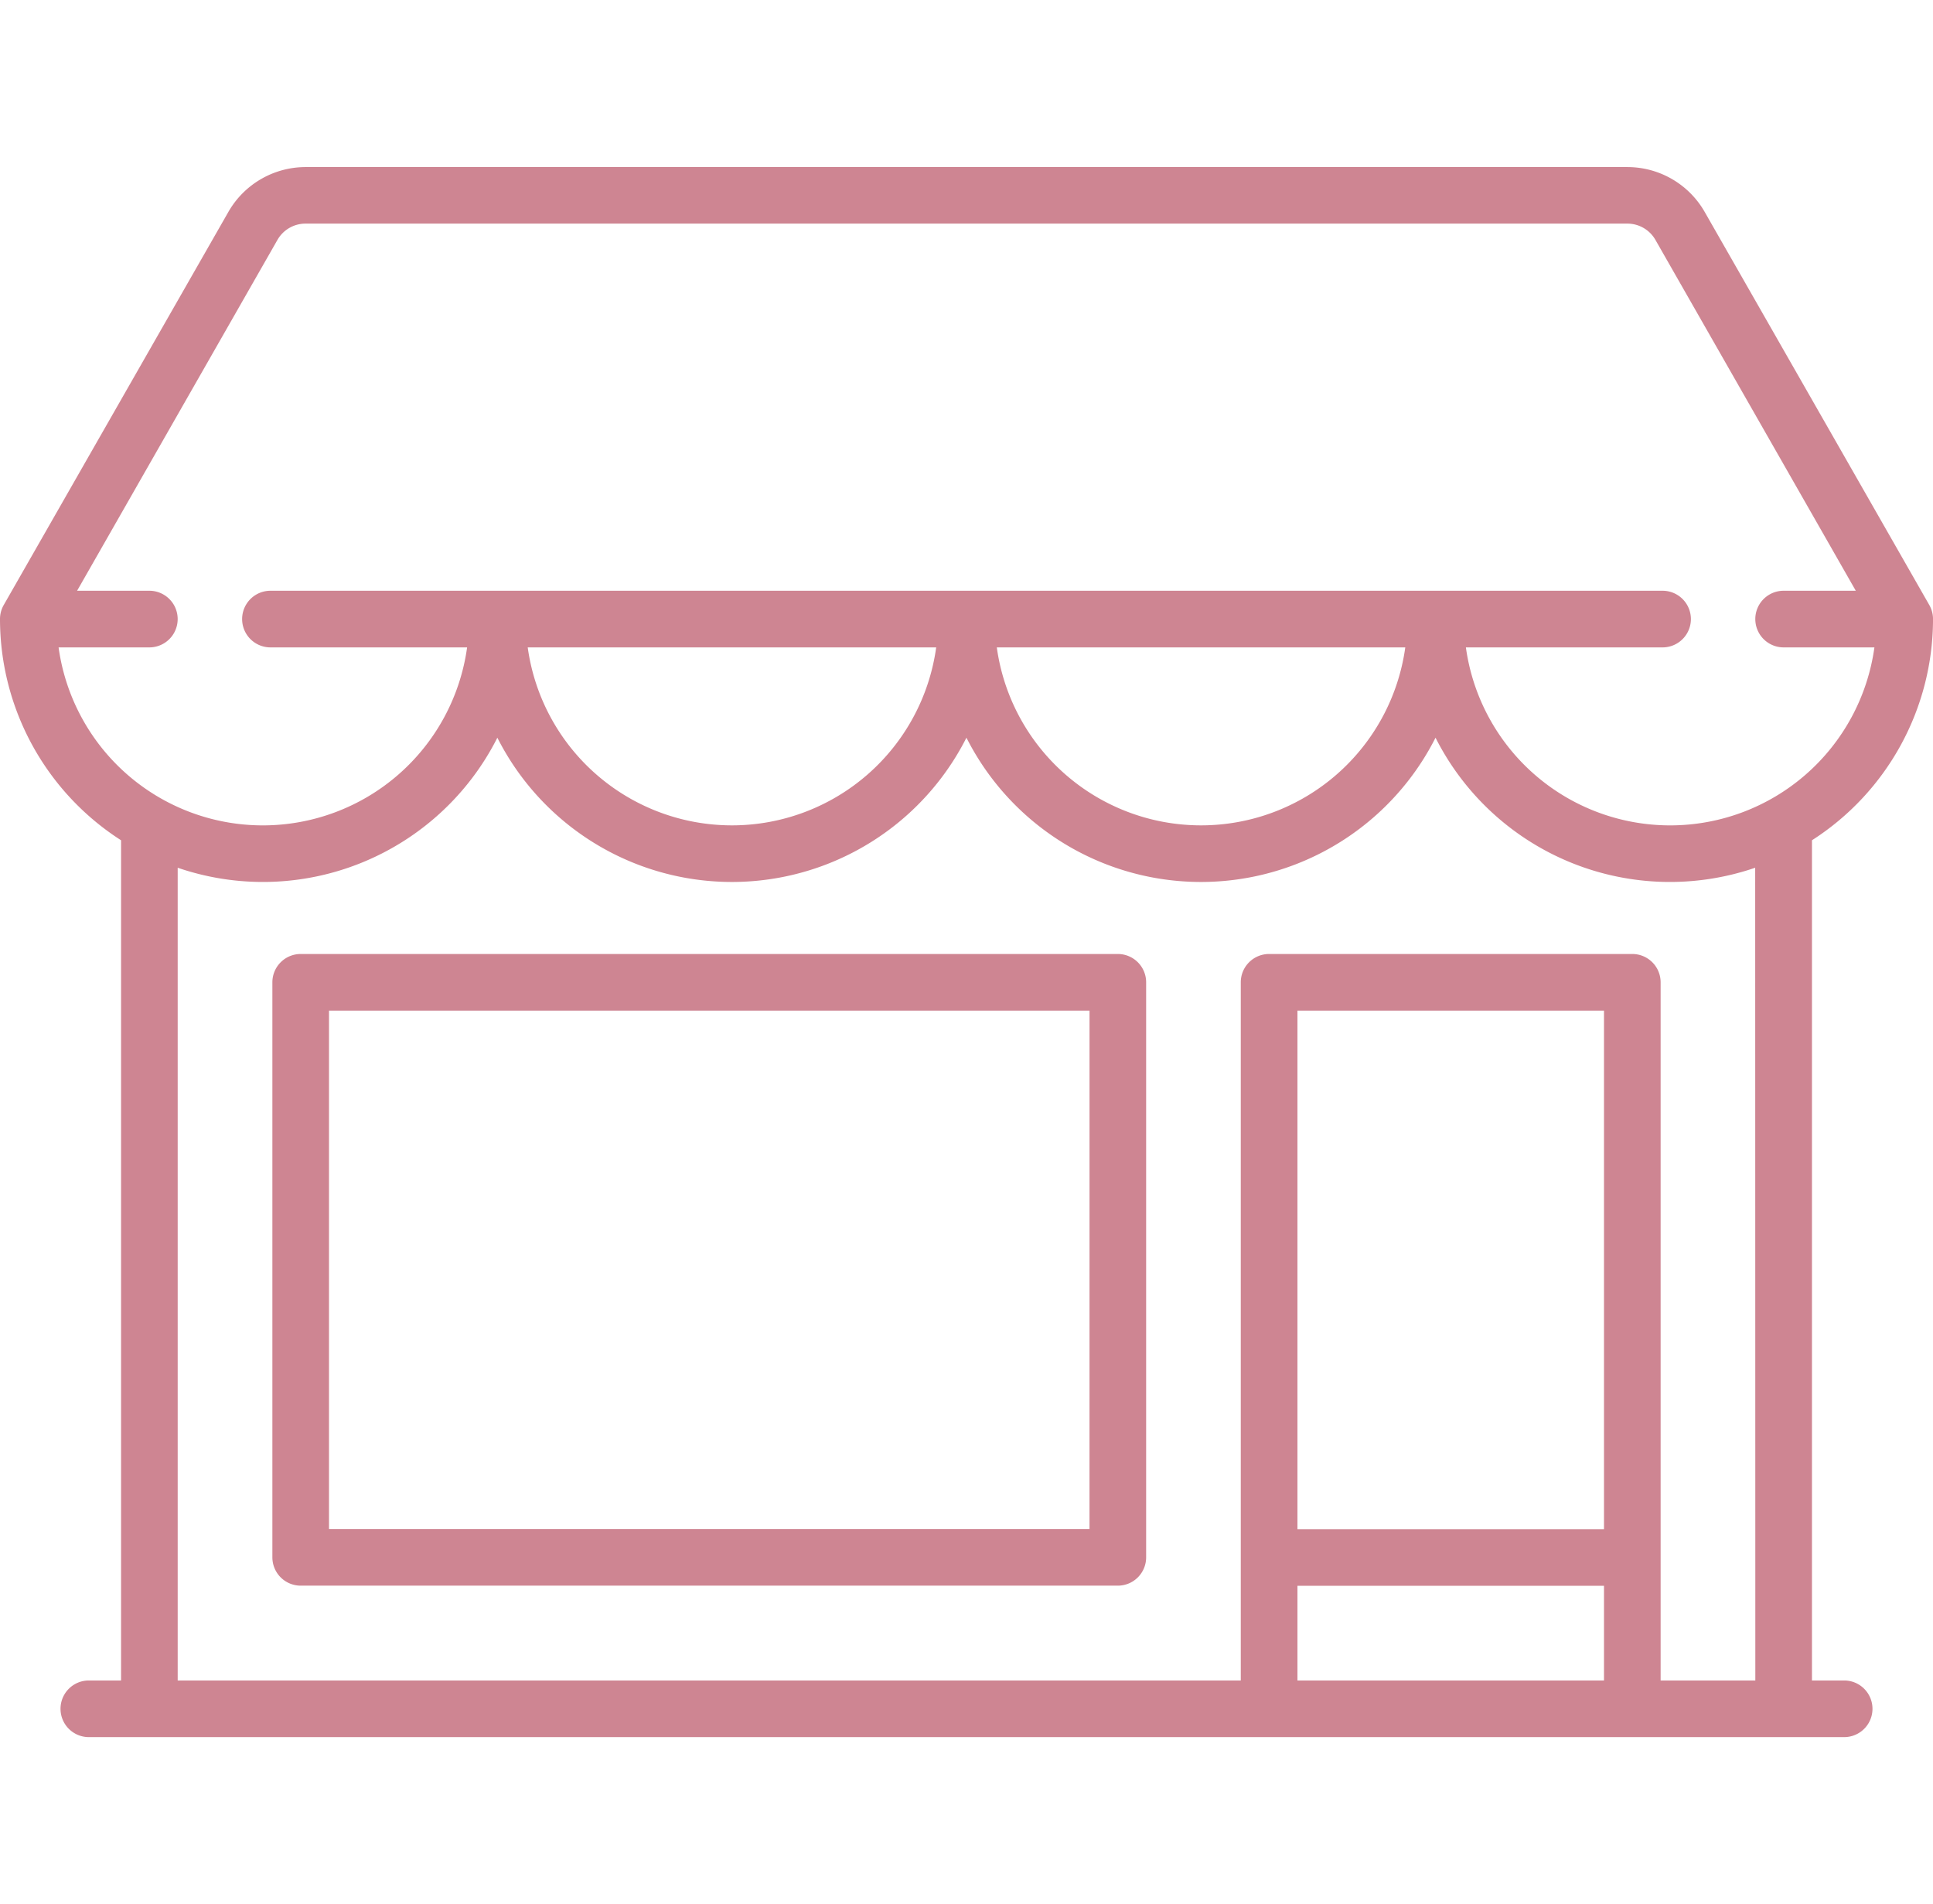
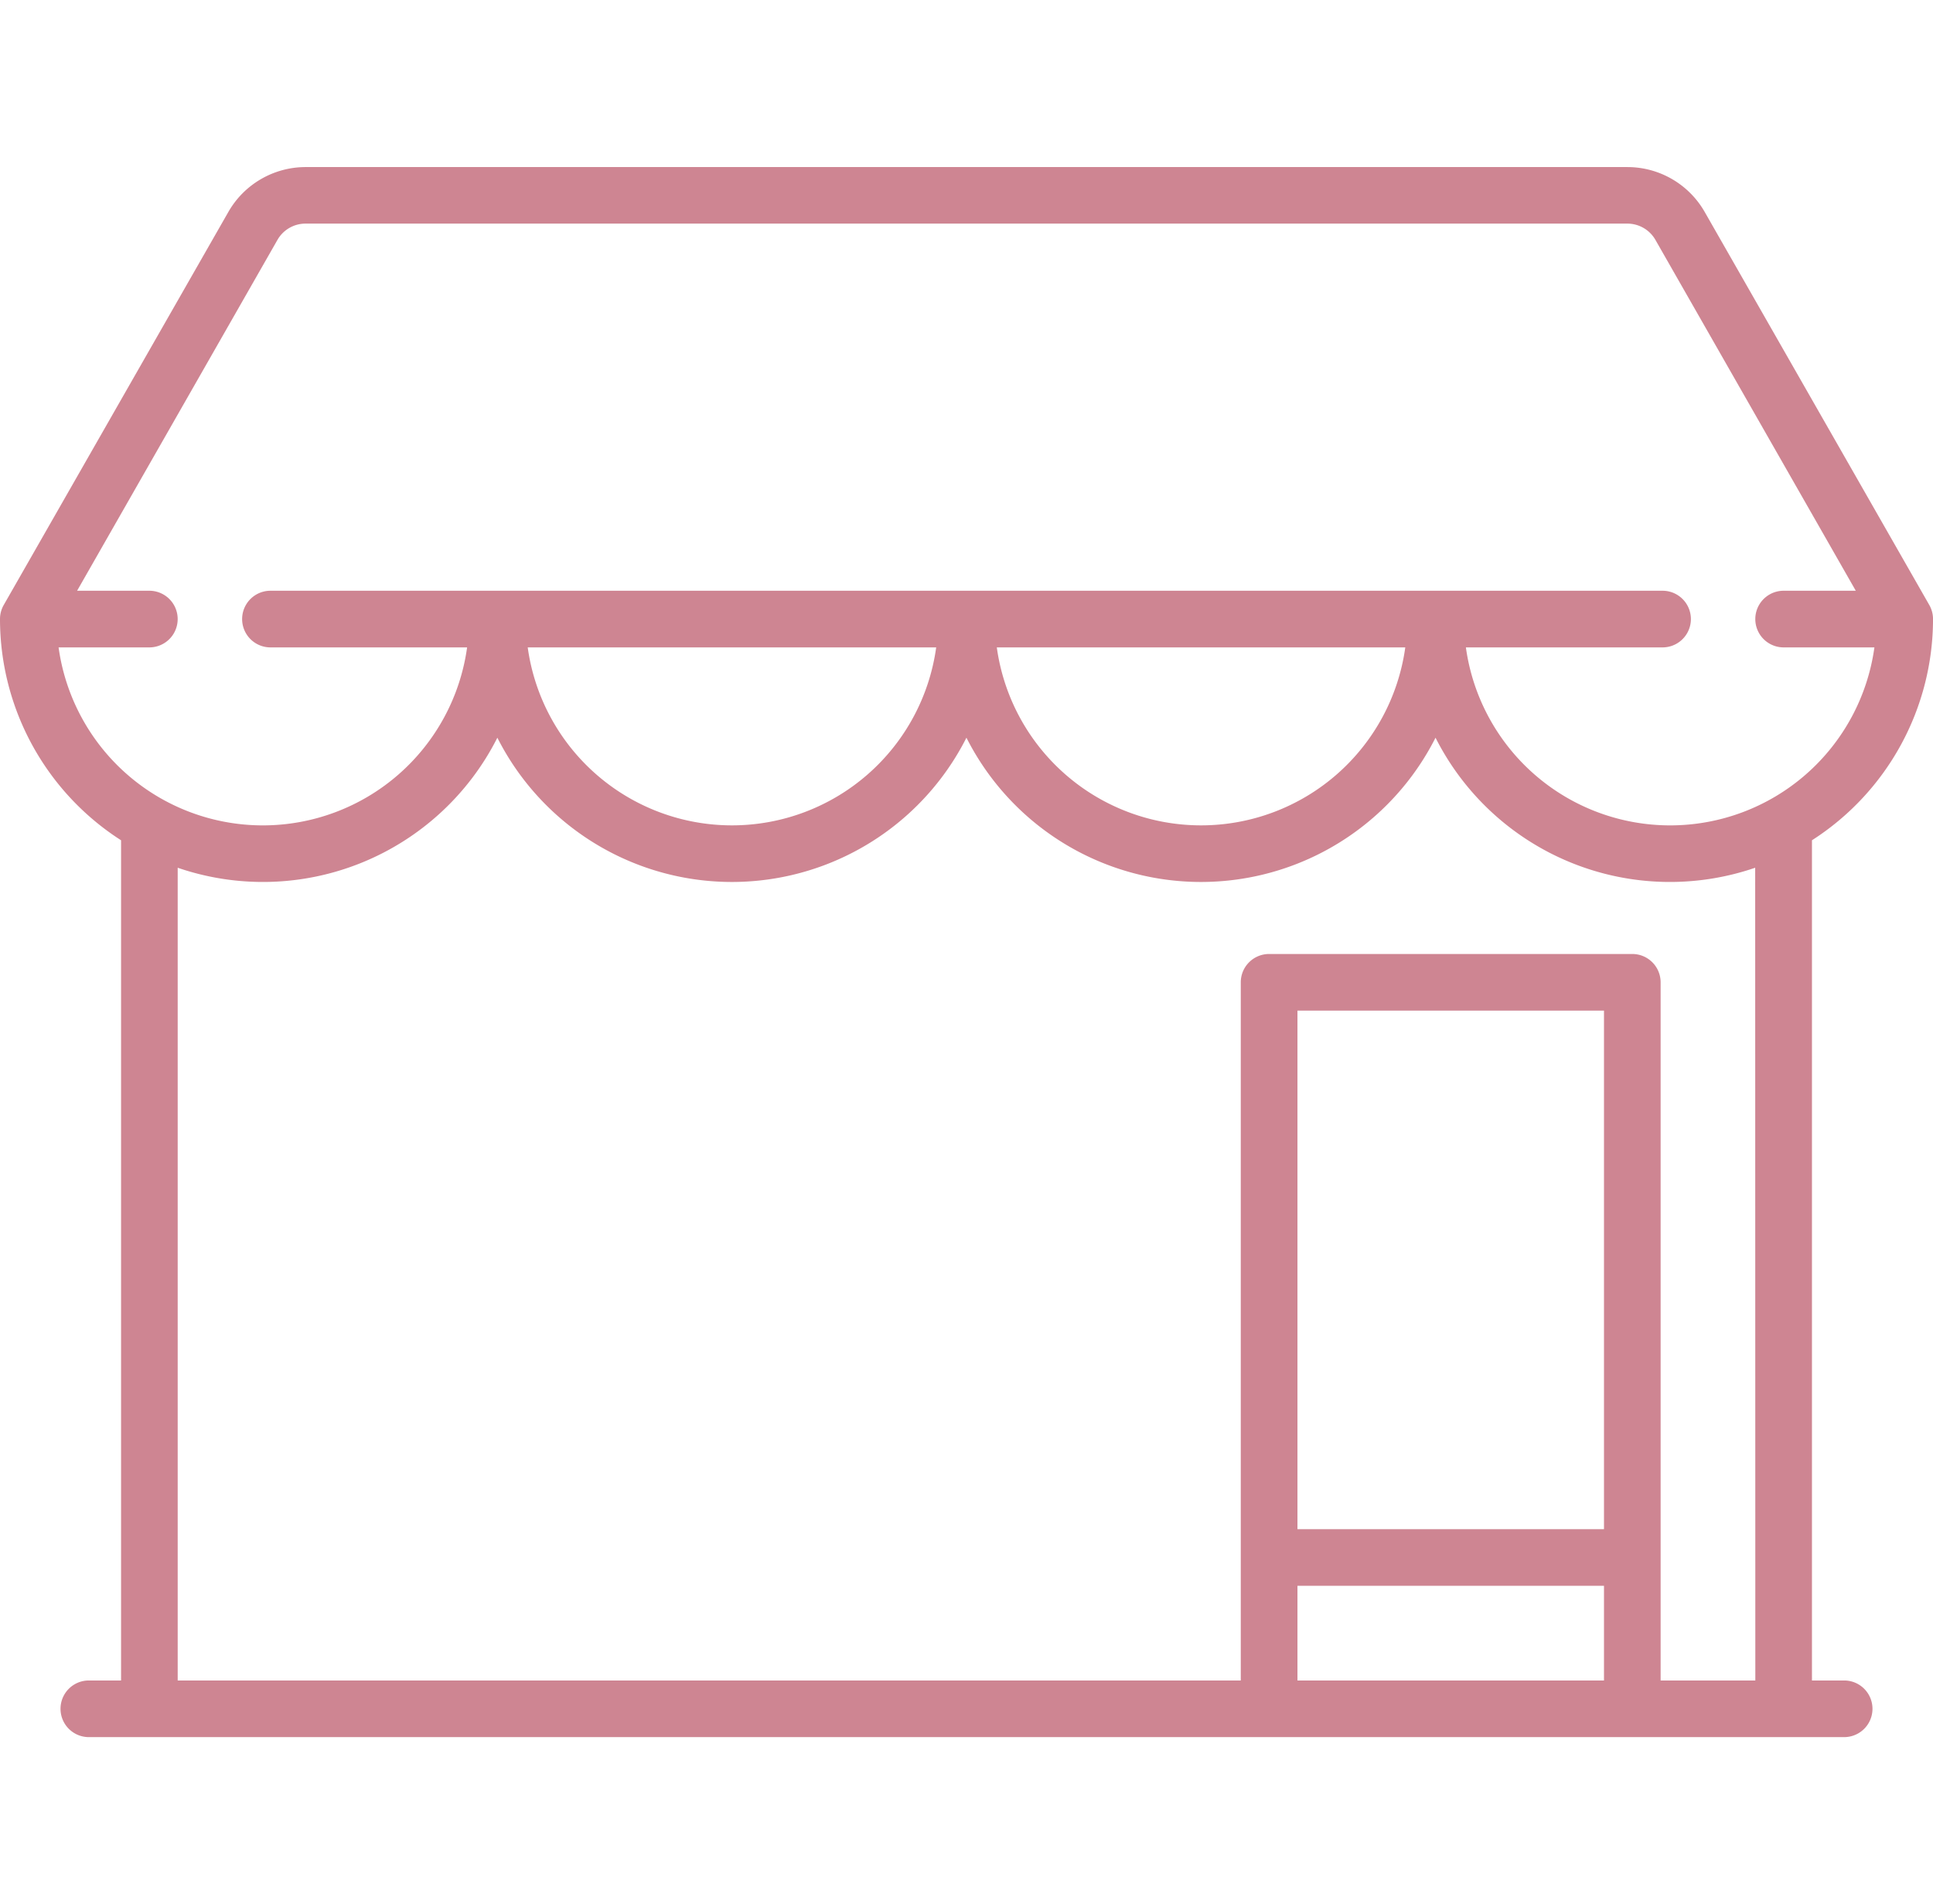
<svg xmlns="http://www.w3.org/2000/svg" width="66" height="65" viewBox="0 0 81.031 65.807">
  <g id="shop" transform="translate(0 -48.096)">
    <g id="Groupe_931" data-name="Groupe 931" transform="translate(0 48.096)">
      <g id="Groupe_930" data-name="Groupe 930" transform="translate(0 0)">
        <path id="Tracé_207" data-name="Tracé 207" d="M77.307,111.529h-1.35V76.315a11.017,11.017,0,0,0,5.075-9.271,1.188,1.188,0,0,0-.156-.589L71.456,49.973A3.733,3.733,0,0,0,68.222,48.1H12.809a3.733,3.733,0,0,0-3.234,1.877L.156,66.455A1.188,1.188,0,0,0,0,67.044a11.017,11.017,0,0,0,5.075,9.271v35.214H3.724a1.187,1.187,0,0,0,0,2.374H77.307a1.187,1.187,0,0,0,0-2.374ZM2.456,68.231H6.261a1.187,1.187,0,1,0,0-2.374H3.232l8.4-14.707a1.353,1.353,0,0,1,1.172-.68H68.222a1.353,1.353,0,0,1,1.172.68l8.4,14.707H74.769a1.187,1.187,0,0,0,0,2.374h3.806a8.644,8.644,0,0,1-17.125,0h8.245a1.187,1.187,0,0,0,0-2.374H11.337a1.187,1.187,0,1,0,0,2.374h8.244a8.644,8.644,0,0,1-17.125,0Zm56.453,0a8.643,8.643,0,0,1-17.123,0Zm-19.664,0a8.643,8.643,0,0,1-17.123,0Zm27.994,43.3H54.389V107.56h12.85Zm0-6.343H54.389V83.455h12.85Zm6.344,6.343H69.613V82.268a1.187,1.187,0,0,0-1.187-1.187H53.2a1.187,1.187,0,0,0-1.187,1.187v29.261H7.449V77.466a11.008,11.008,0,0,0,13.4-5.45,11.017,11.017,0,0,0,19.664,0,11.017,11.017,0,0,0,19.664,0,11.008,11.008,0,0,0,13.4,5.45Z" transform="translate(0 -48.096)" fill="#ce8592" />
      </g>
    </g>
    <g id="Groupe_933" data-name="Groupe 933" transform="translate(11.418 81.081)">
      <g id="Groupe_932" data-name="Groupe 932" transform="translate(0 0)">
-         <path id="Tracé_208" data-name="Tracé 208" d="M107.586,256.516H73.332a1.187,1.187,0,0,0-1.187,1.187v24.1a1.187,1.187,0,0,0,1.187,1.187h34.254a1.187,1.187,0,0,0,1.187-1.187V257.7A1.187,1.187,0,0,0,107.586,256.516Zm-1.187,24.1H74.519V258.89H106.4Z" transform="translate(-72.145 -256.516)" fill="#ce8592" />
-       </g>
+         </g>
    </g>
  </g>
</svg>